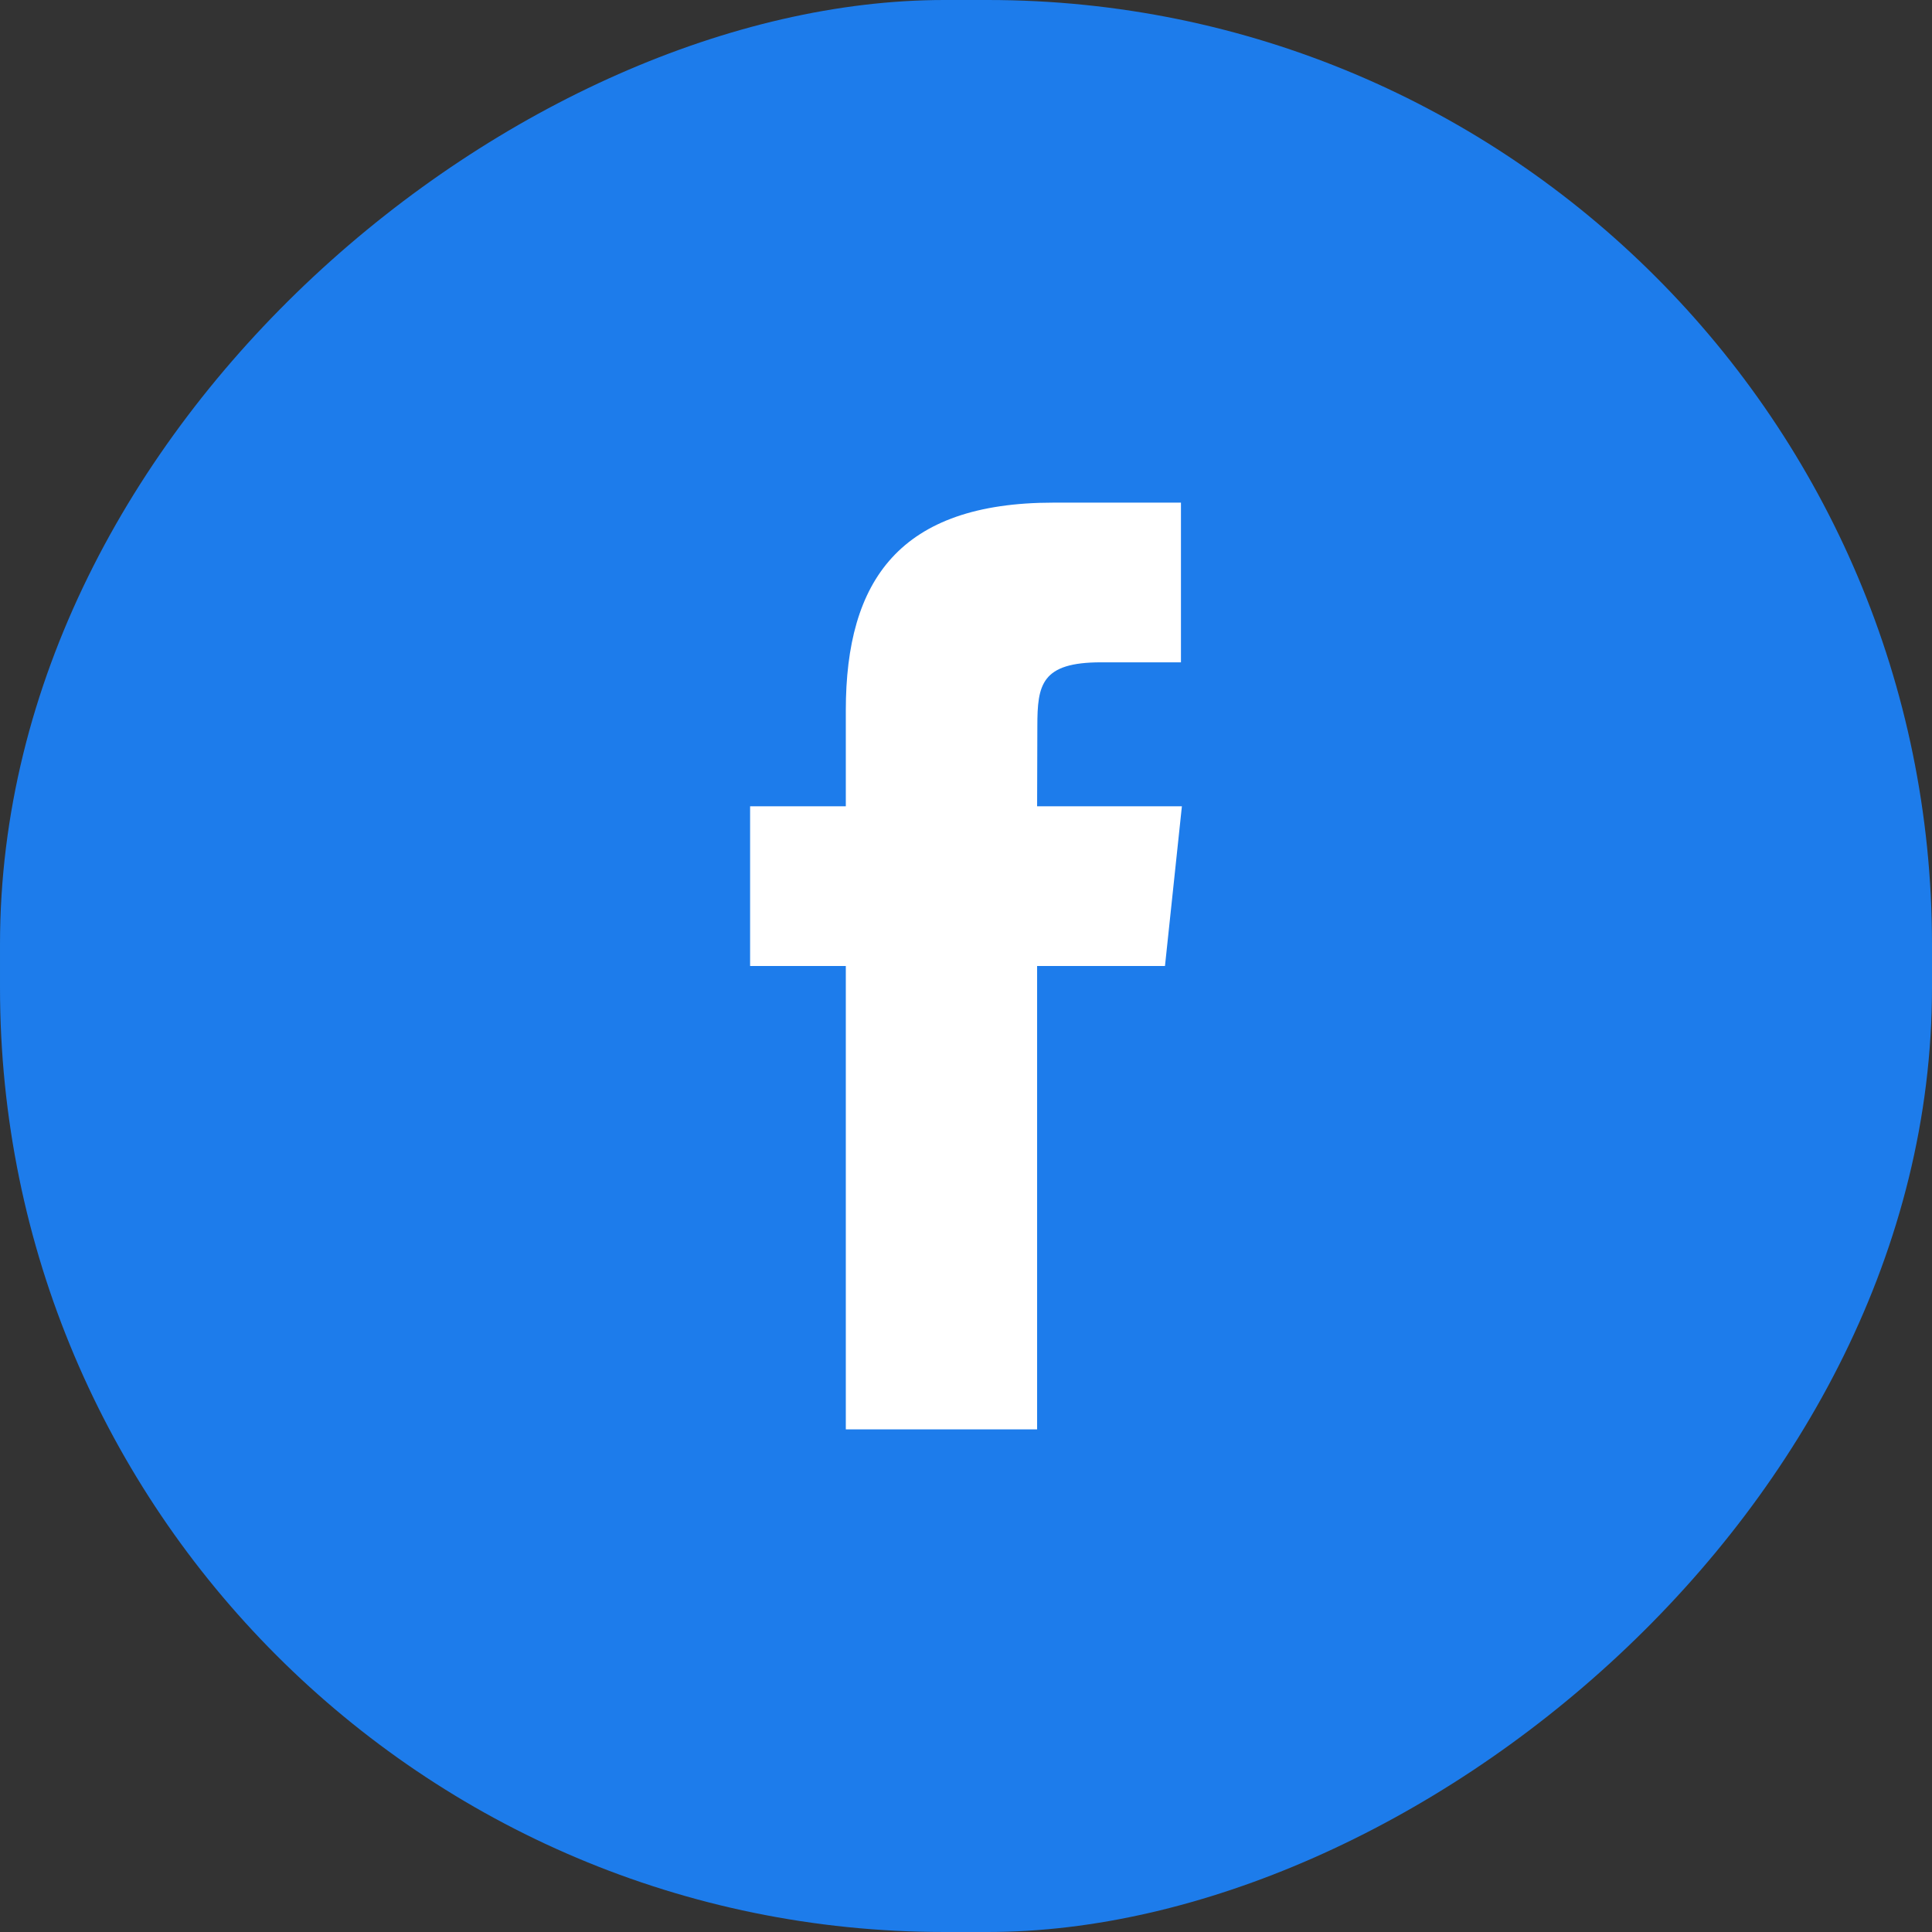
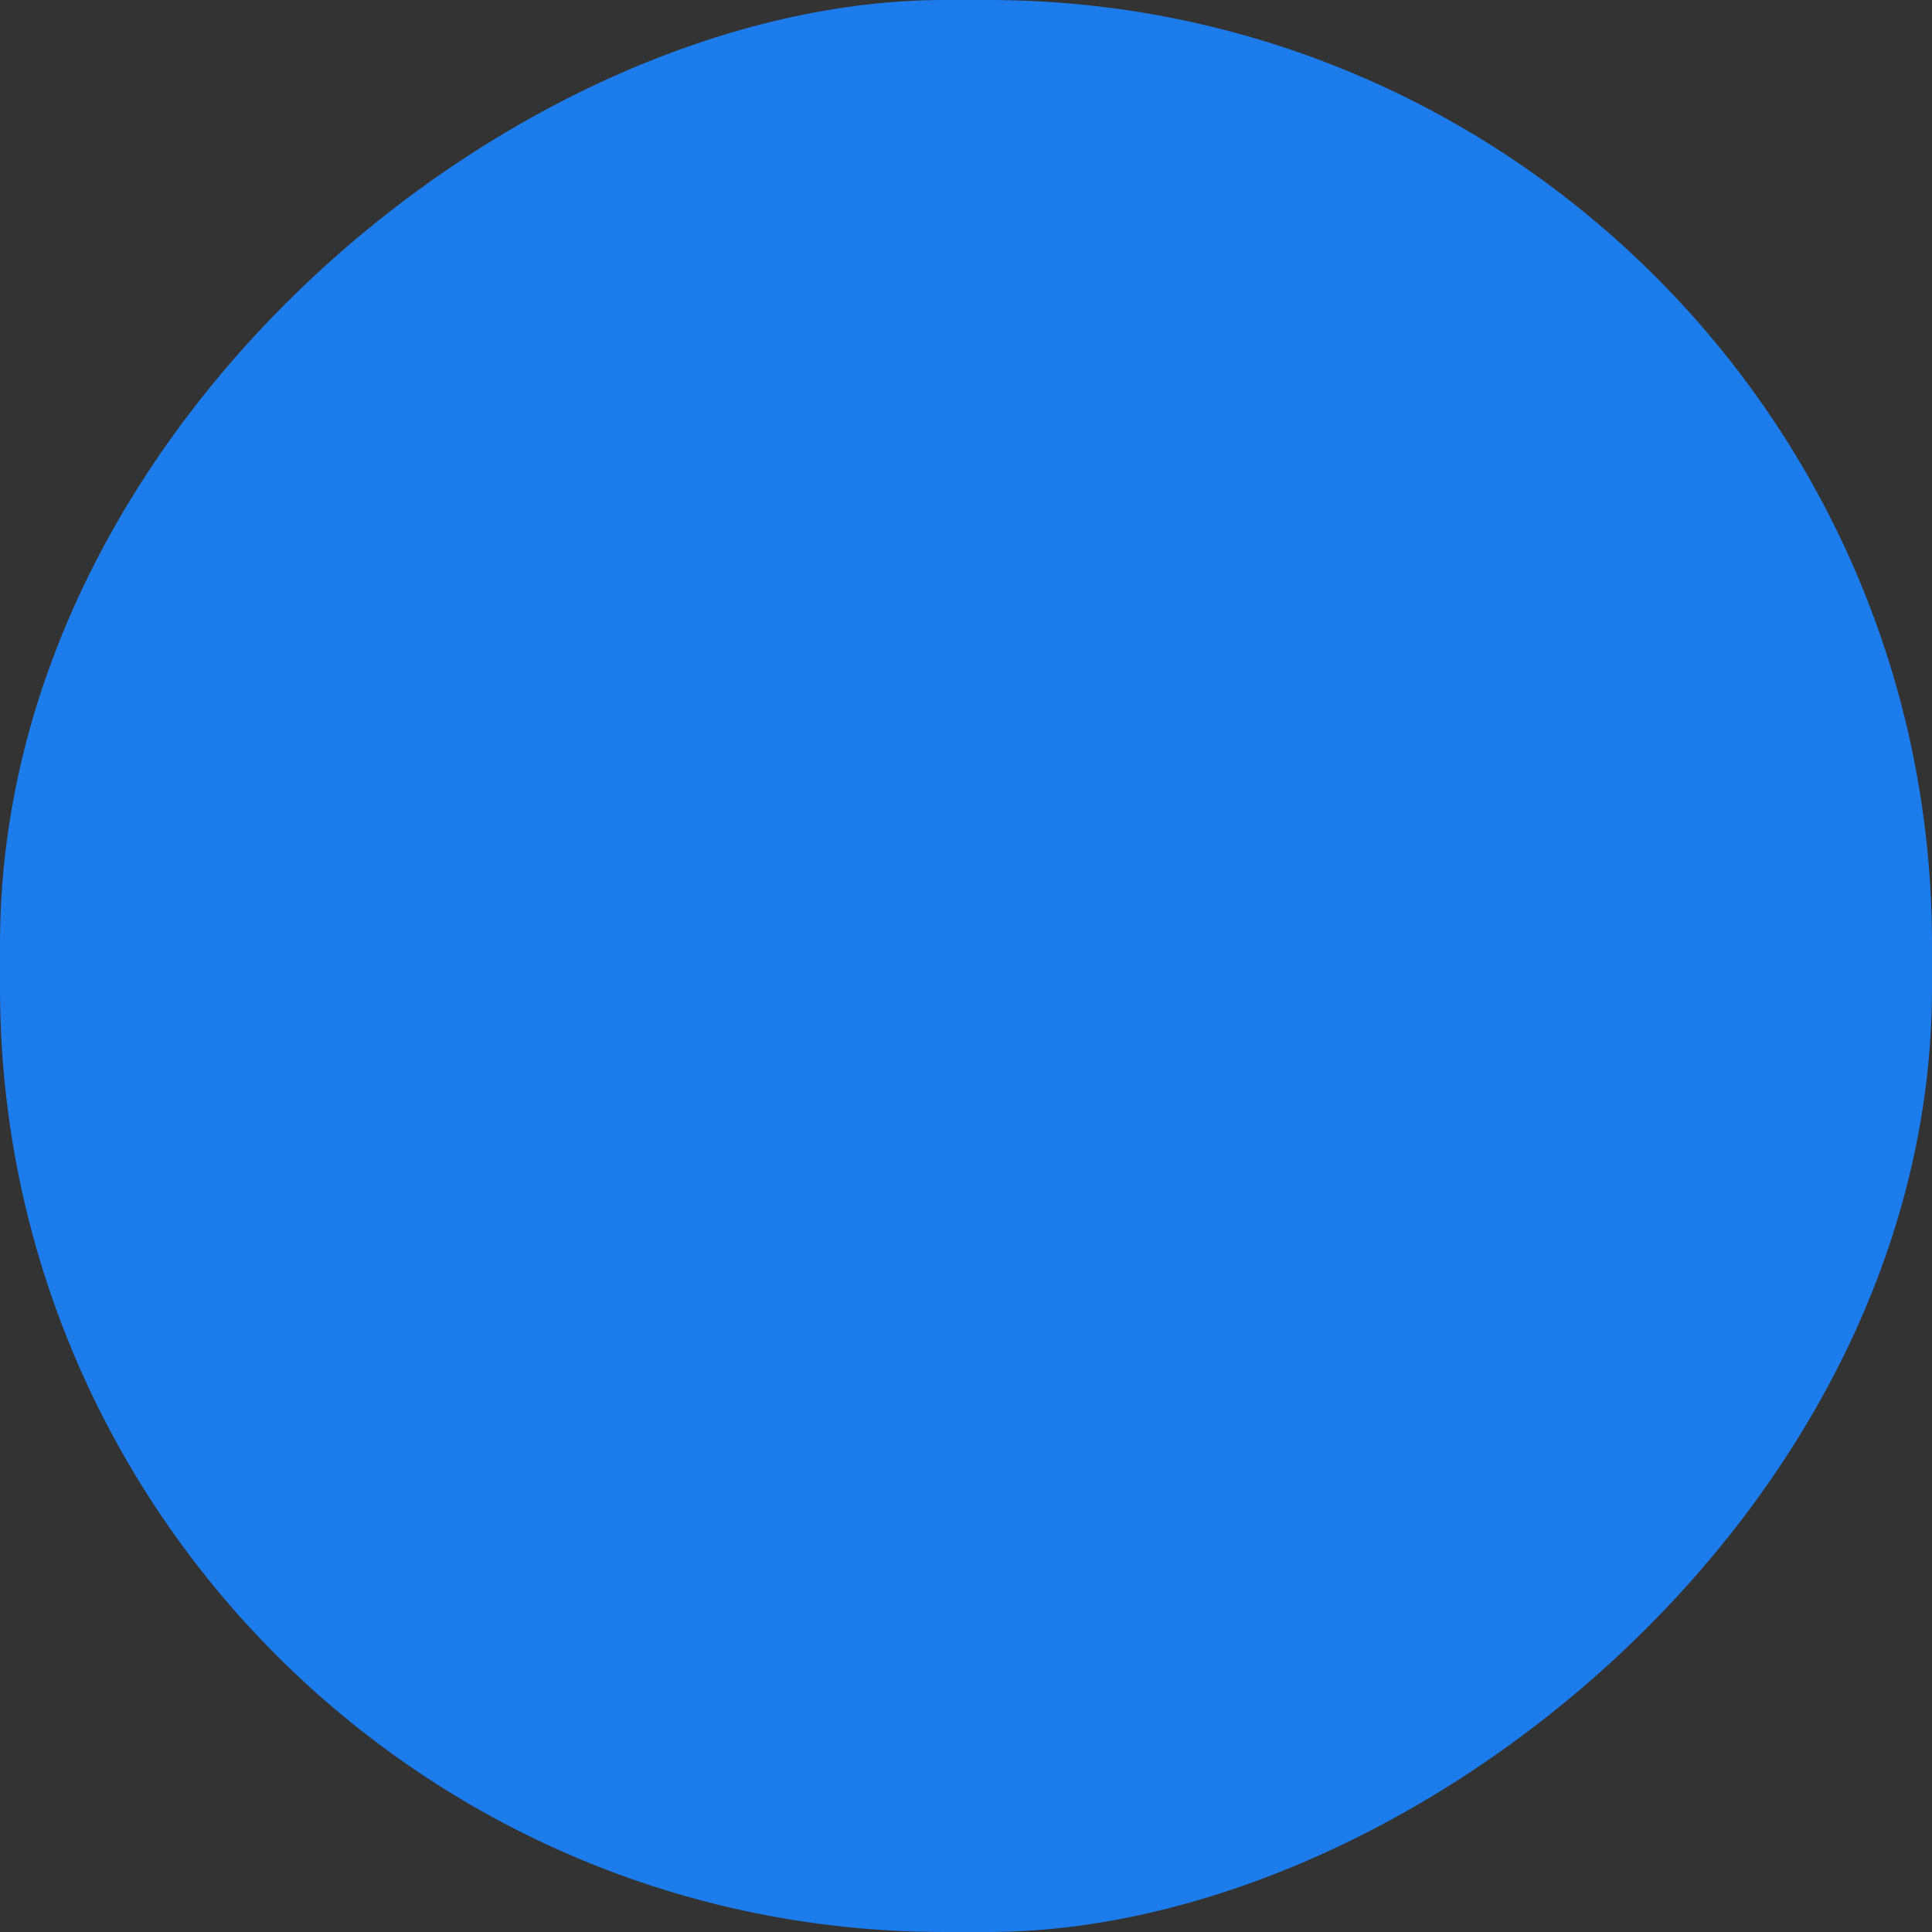
<svg xmlns="http://www.w3.org/2000/svg" width="115" height="115" version="1.1" viewBox="0 0 115 115">
  <rect x="0" y="0" width="115" height="115" fill="#333333" stroke="none" />
  <g>
    <g id="Layer_1">
      <g>
        <rect x="0" y="0" width="115" height="115" rx="56.204" ry="56.204" transform="translate(115 0) rotate(90)" fill="#1d7ceb" />
-         <path d="M61.734,85.081h-11.388v-27.581h-5.697v-9.508h5.697v-5.706c0-7.756,3.215-12.367,12.352-12.367h7.597v9.505h-4.752c-3.562,0-3.796,1.328-3.796,3.808l-.014,4.76h8.618l-1.007,9.508h-7.611v27.581Z" fill="#fff" />
      </g>
    </g>
  </g>
</svg>